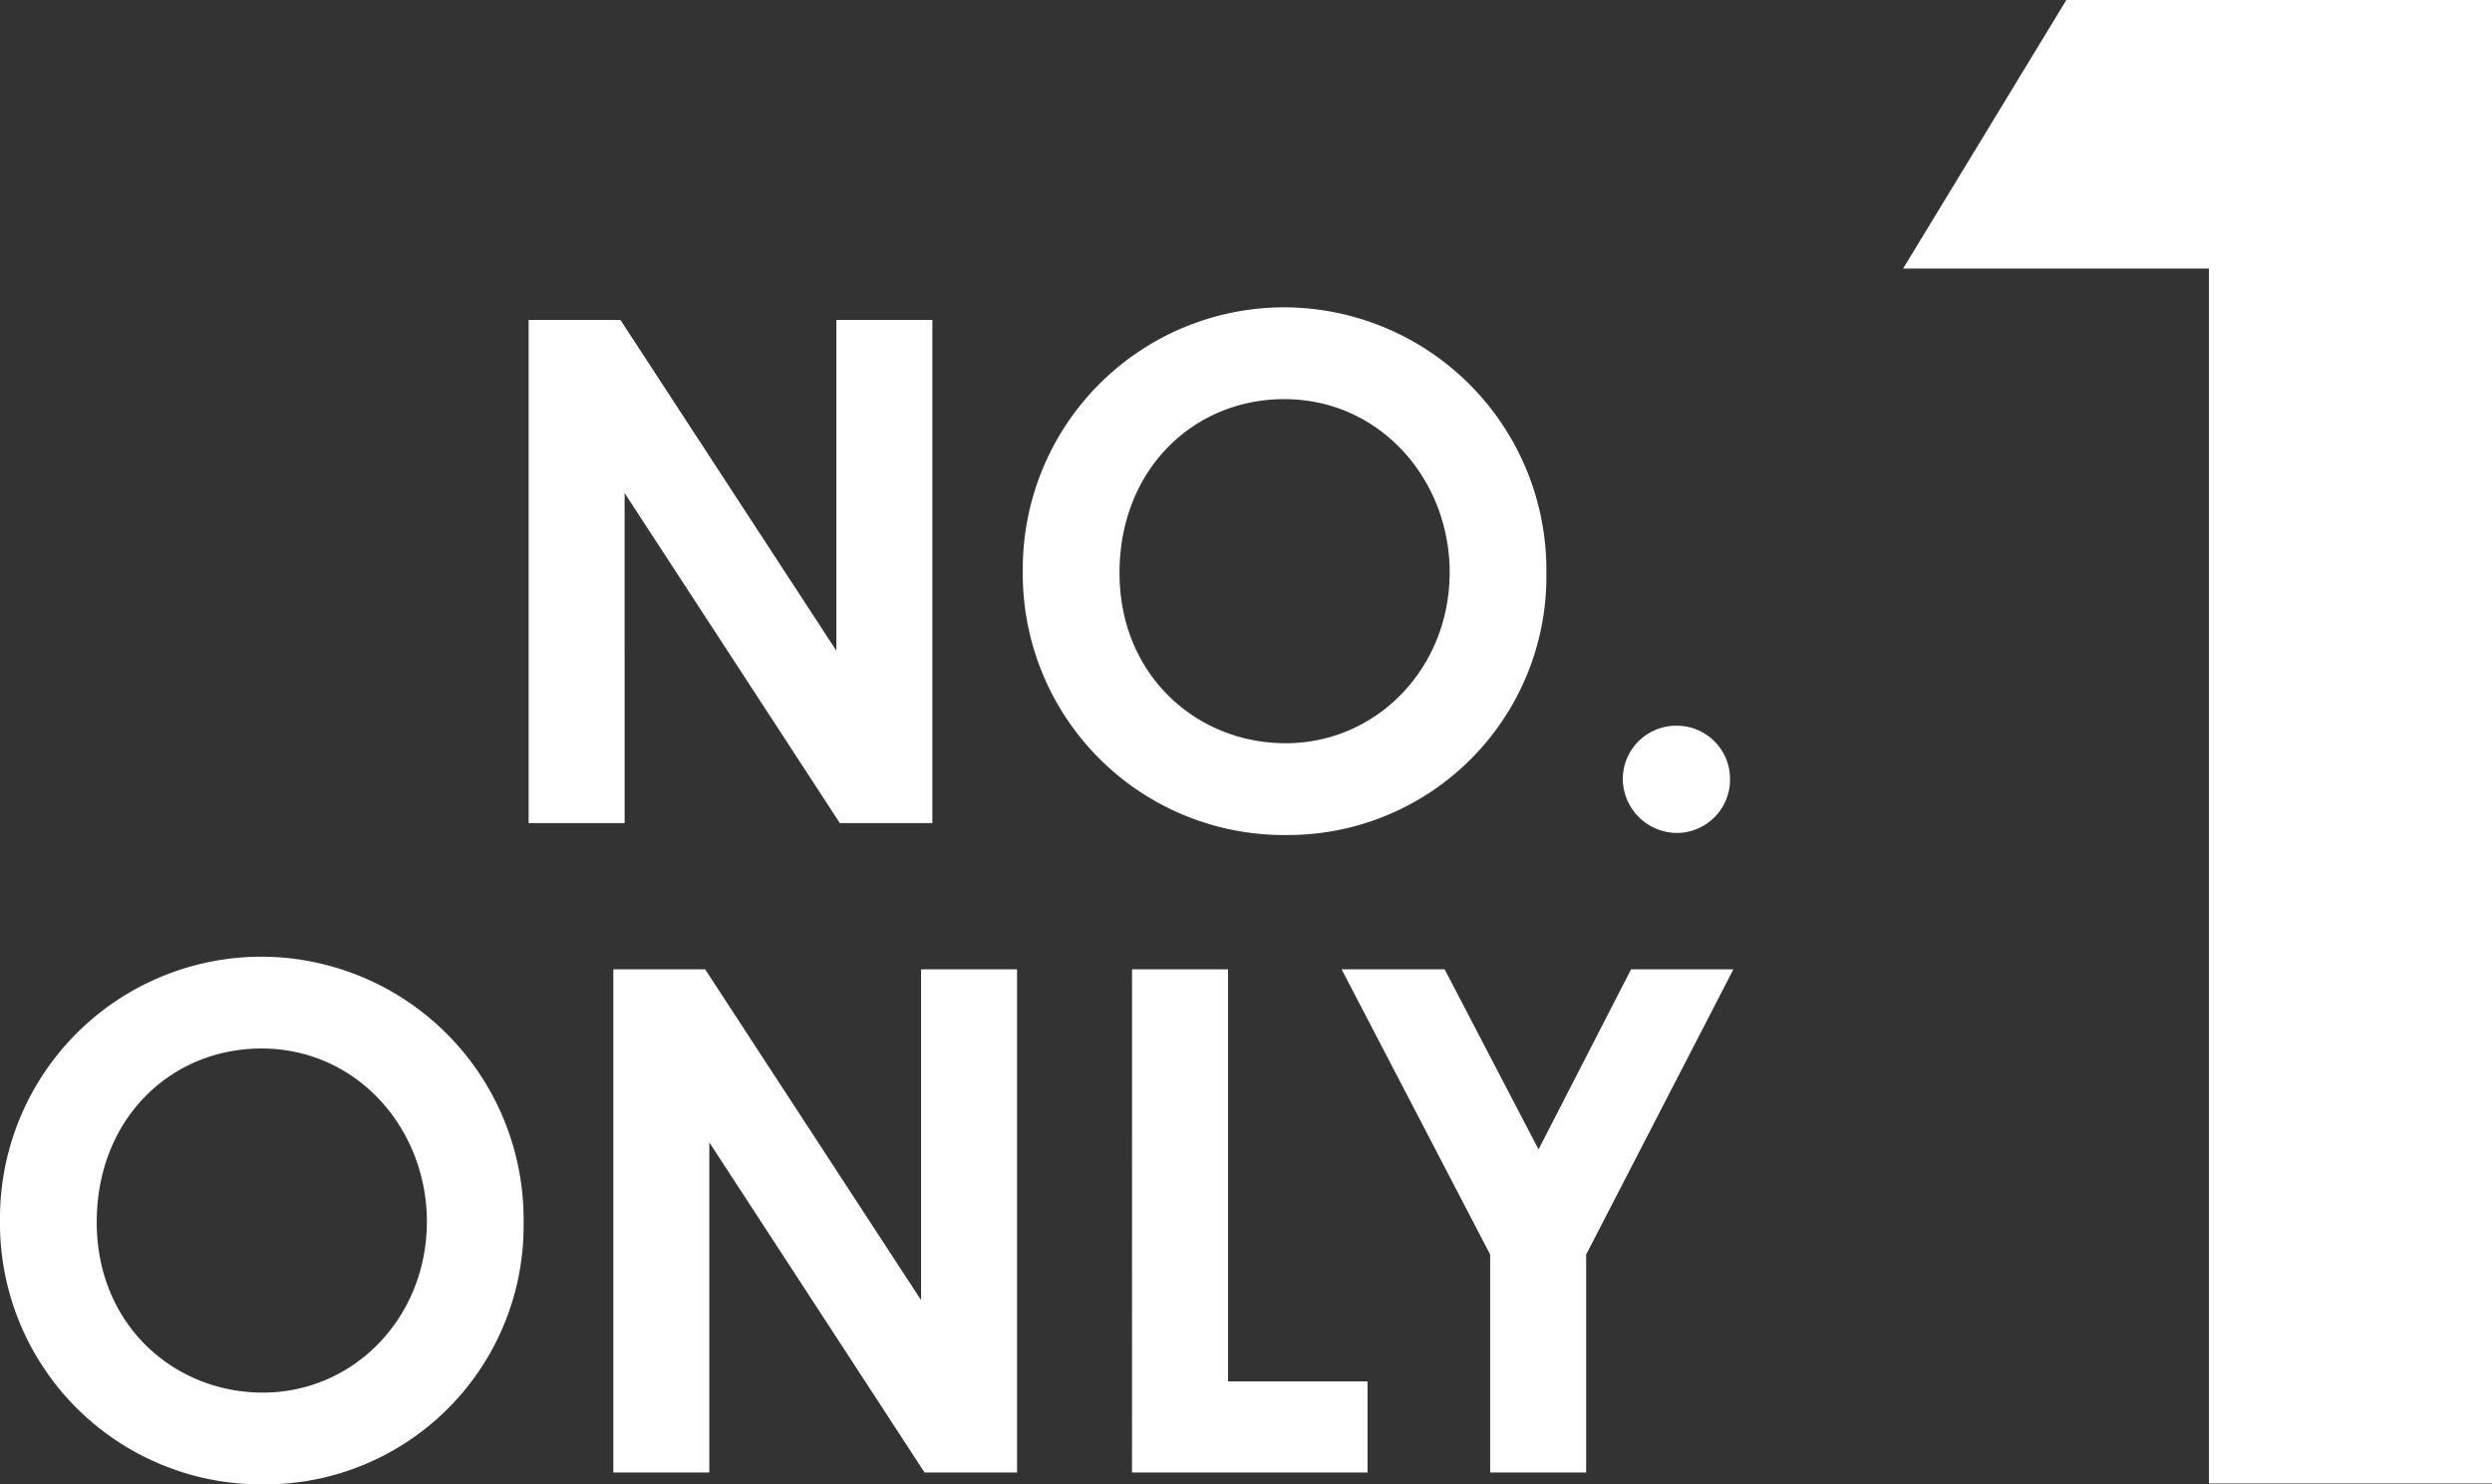
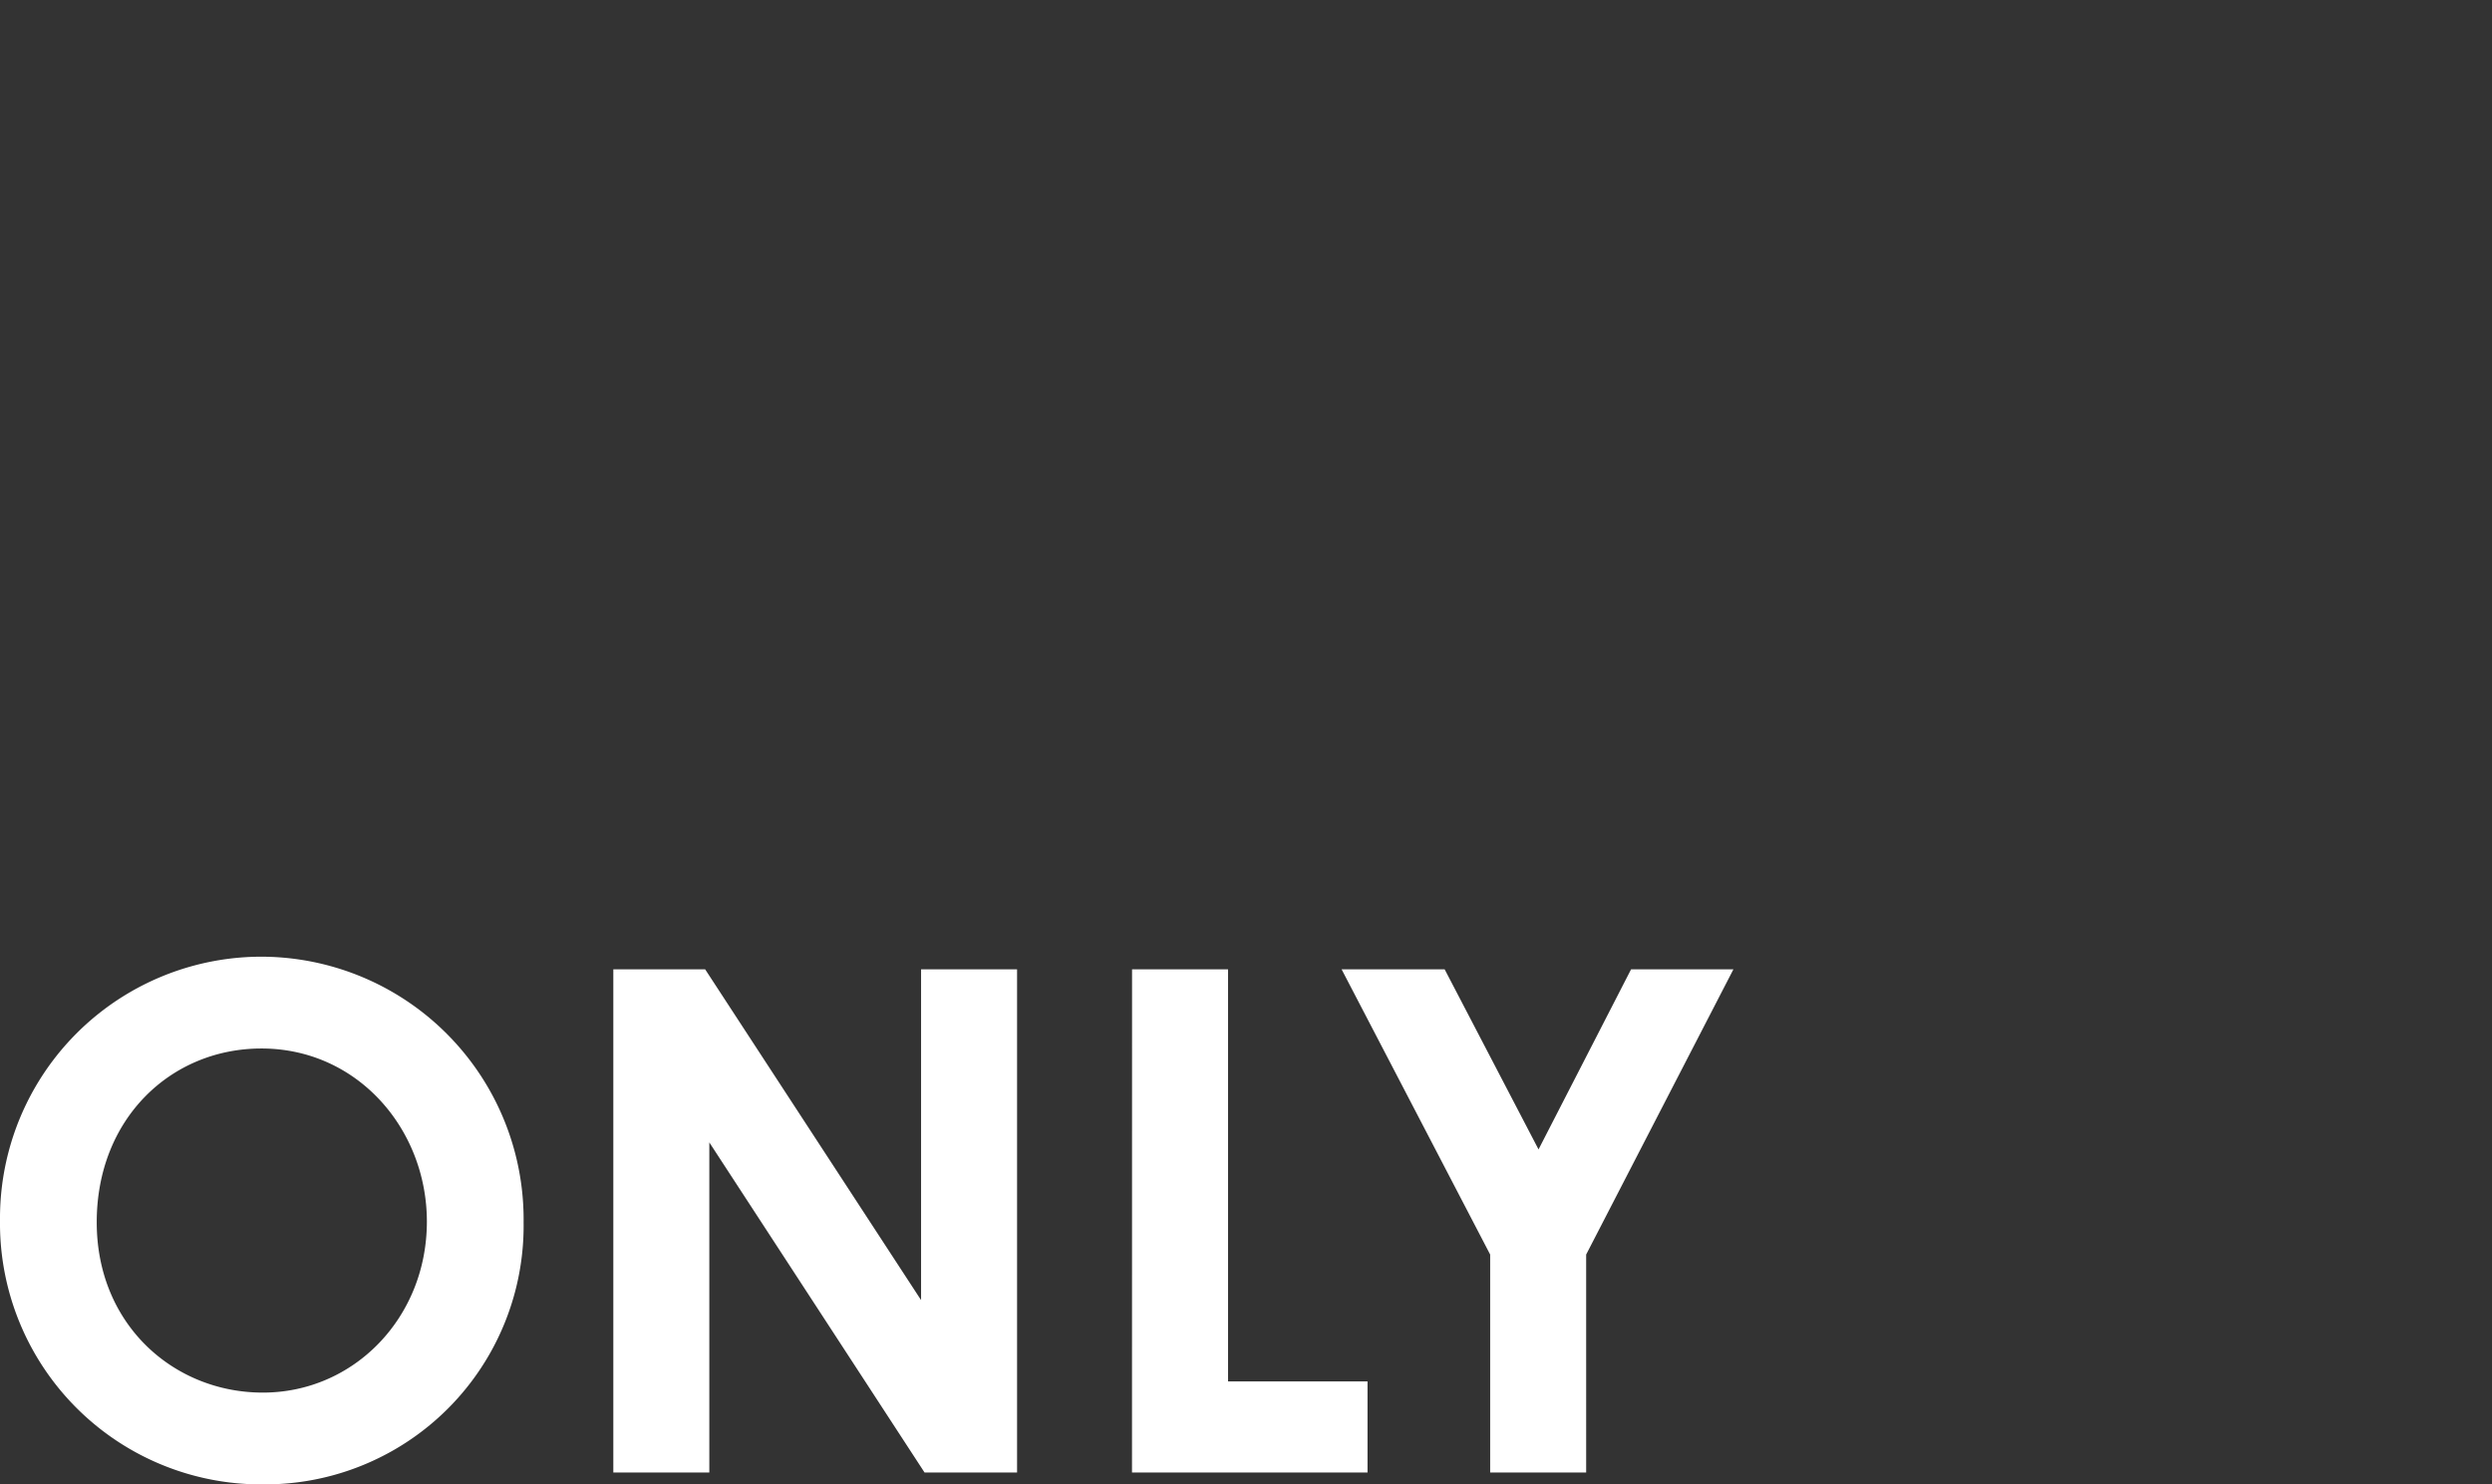
<svg xmlns="http://www.w3.org/2000/svg" width="334.881" height="199.511" viewBox="0 0 334.881 199.511">
  <rect x="0" y="0" width="334.881" height="199.511" fill="#333333" stroke="none" />
  <g id="lead_02" transform="translate(16400.956 14.91)">
-     <path id="パス_1147" data-name="パス 1147" d="M6.888,7.5h12.9V-36.863L48.71,7.5H61.144V-60.129h-12.9v44.46L19.227-60.129H6.888ZM108.523-61.824A35.156,35.156,0,0,0,73.295-26.407,35.1,35.1,0,0,0,108.712,9.1a34.759,34.759,0,0,0,34.946-35.229A35.316,35.316,0,0,0,108.523-61.824Zm-.094,12.339c12.9,0,22.23,10.832,22.23,23.266,0,12.9-9.8,22.983-22.041,22.983-11.963,0-22.324-9.137-22.324-22.889C86.293-40.065,96.278-49.485,108.429-49.485ZM161.178-5.59a7.176,7.176,0,0,0-7.253,7.159,7.317,7.317,0,0,0,7.253,7.253,7.176,7.176,0,0,0,7.159-7.253A7.156,7.156,0,0,0,161.178-5.59Z" transform="translate(-16336.806 88.22)" fill="#fff" />
    <path id="パス_1146" data-name="パス 1146" d="M39.177-61.824A35.156,35.156,0,0,0,3.948-26.407,35.1,35.1,0,0,0,39.365,9.1,34.759,34.759,0,0,0,74.311-26.124,35.316,35.316,0,0,0,39.177-61.824Zm-.094,12.339c12.9,0,22.23,10.832,22.23,23.266,0,12.9-9.8,22.983-22.041,22.983-11.963,0-22.324-9.137-22.324-22.889C16.947-40.065,26.931-49.485,39.082-49.485ZM86.368,7.5h12.9V-36.863L128.19,7.5h12.434V-60.129h-12.9v44.46L98.707-60.129H86.368Zm69.7,0H187.72V-4.742H168.976V-60.129h-12.9ZM204.2-21.792V7.5h12.9V-21.792L236.89-60.129H223.137L210.7-35.921,198.082-60.129H184.235Z" transform="translate(-16404.904 175.497)" fill="#fff" />
-     <path id="パス_1148" data-name="パス 1148" d="M19.55-129.041h41.1V34.239H98.691V-165.14h-57.2Z" transform="translate(-16164.766 150.23)" fill="#fff" />
  </g>
</svg>